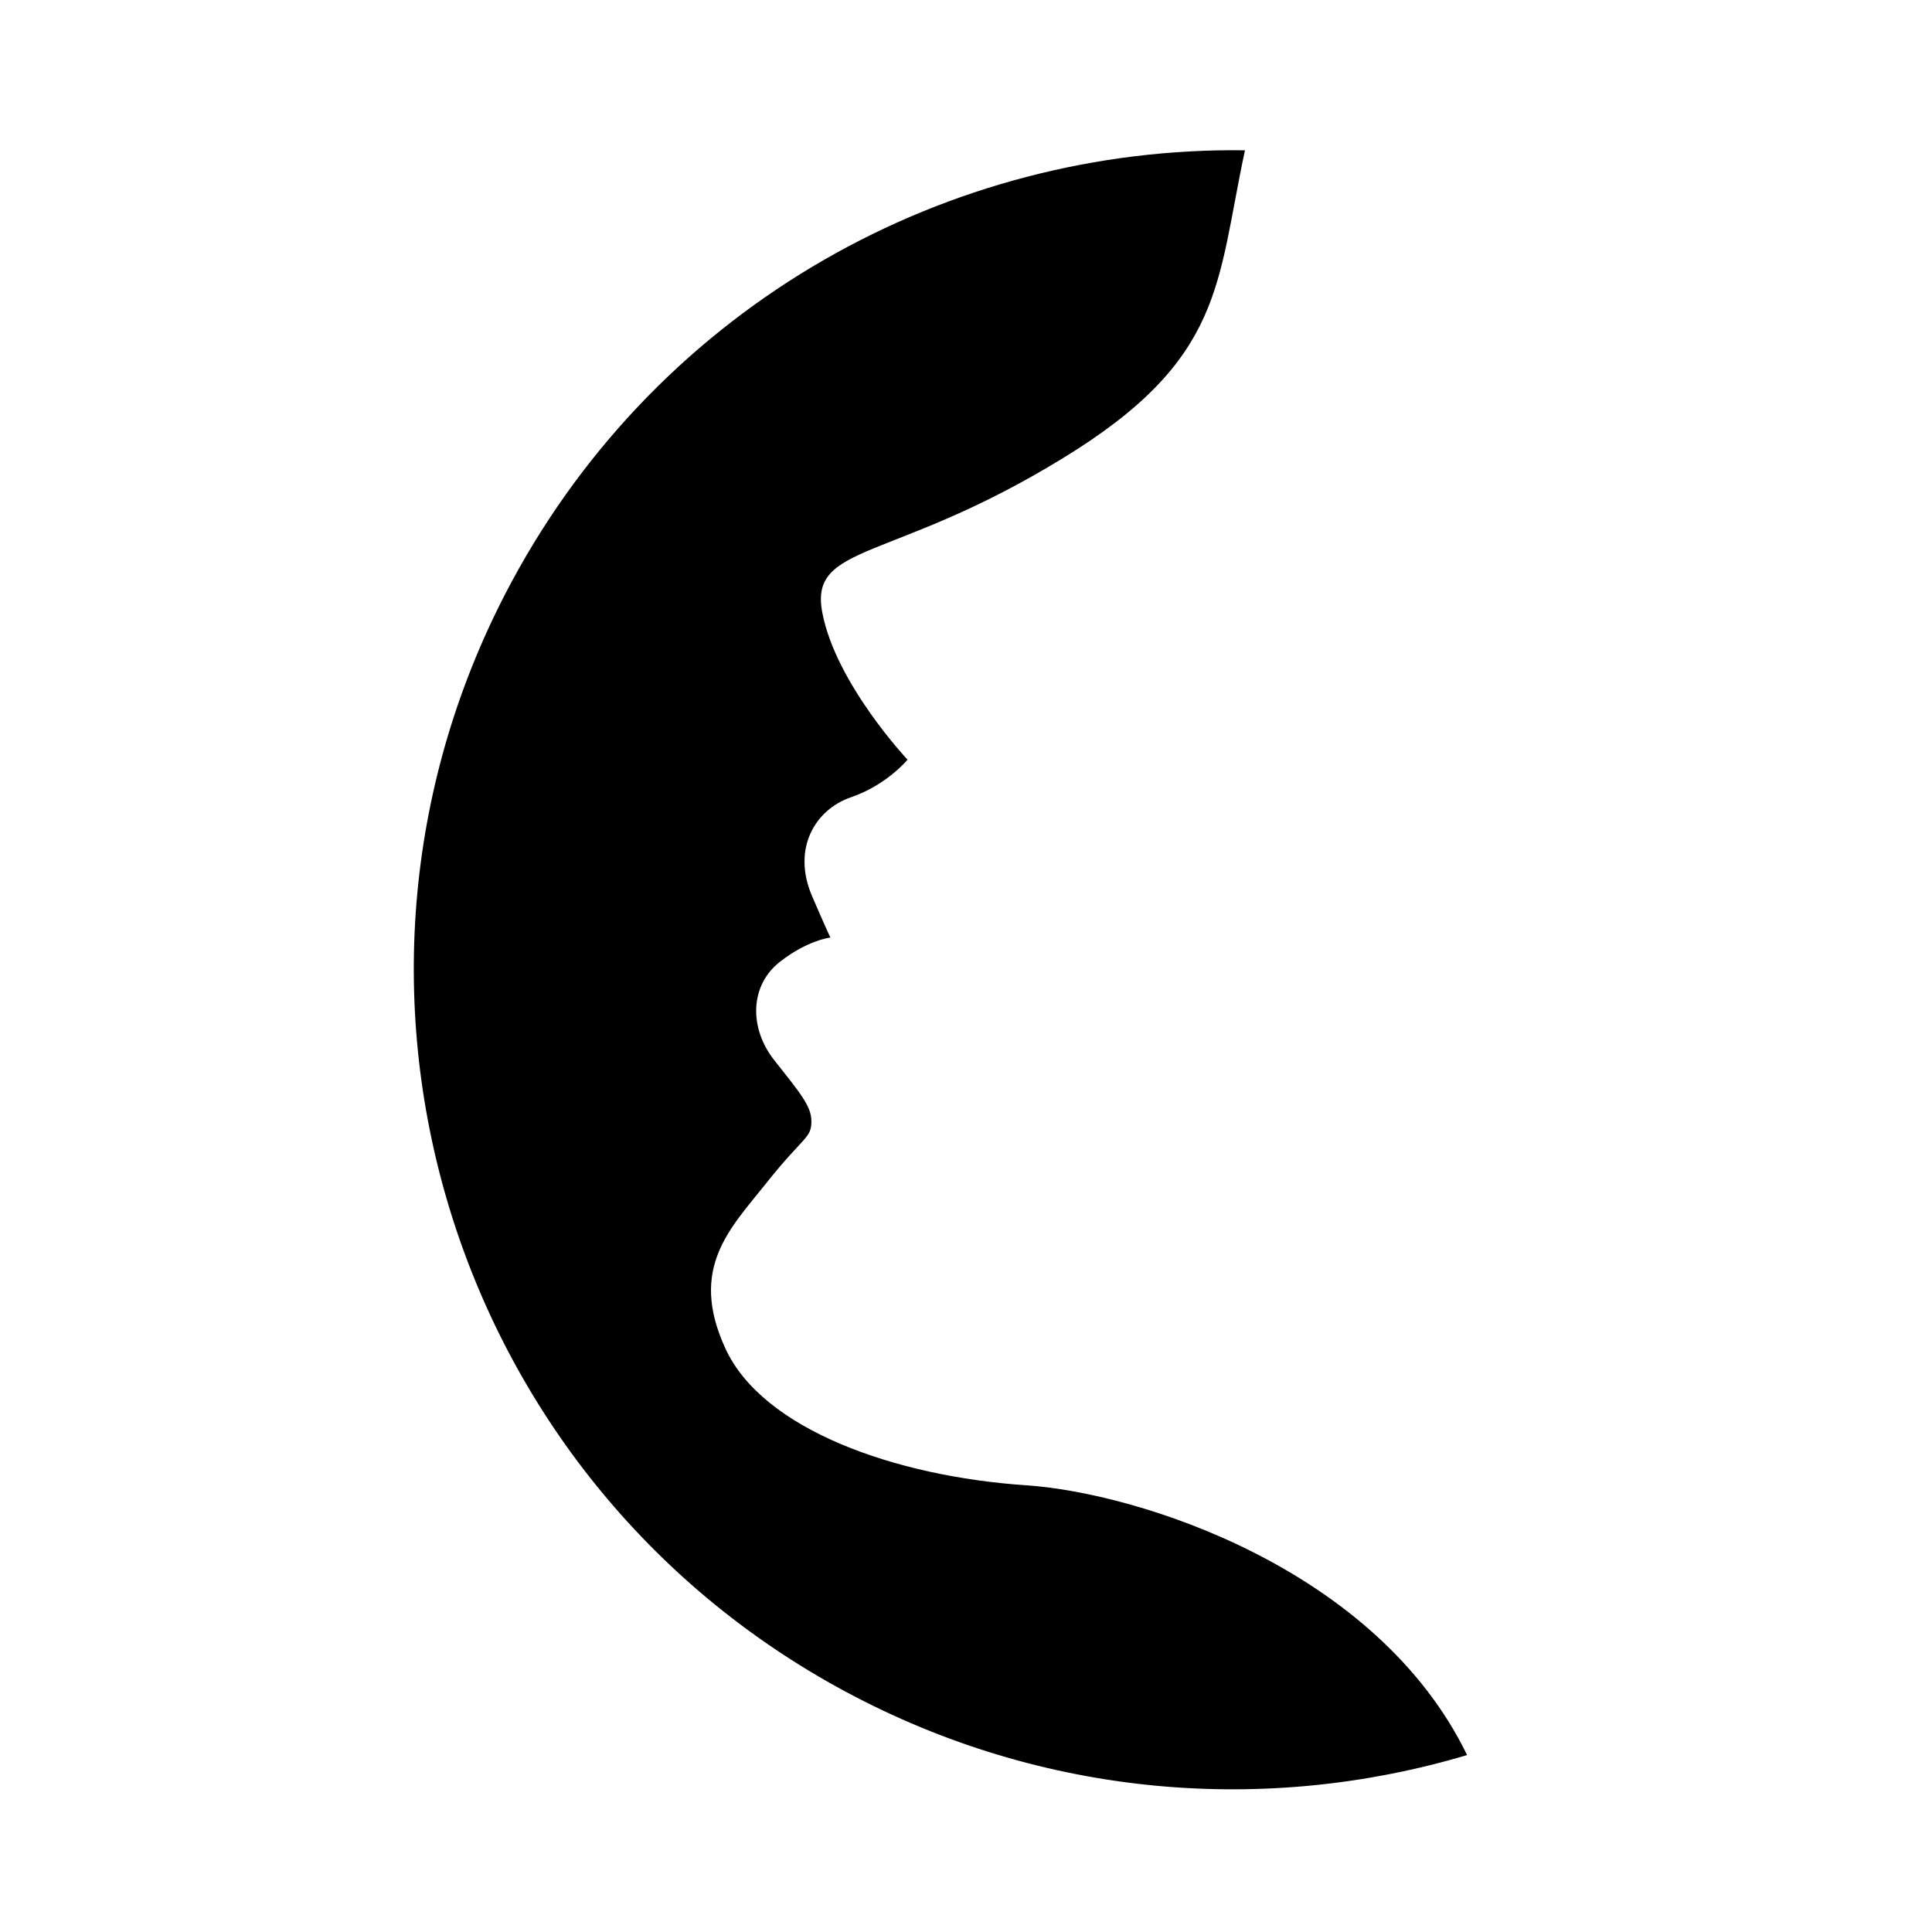
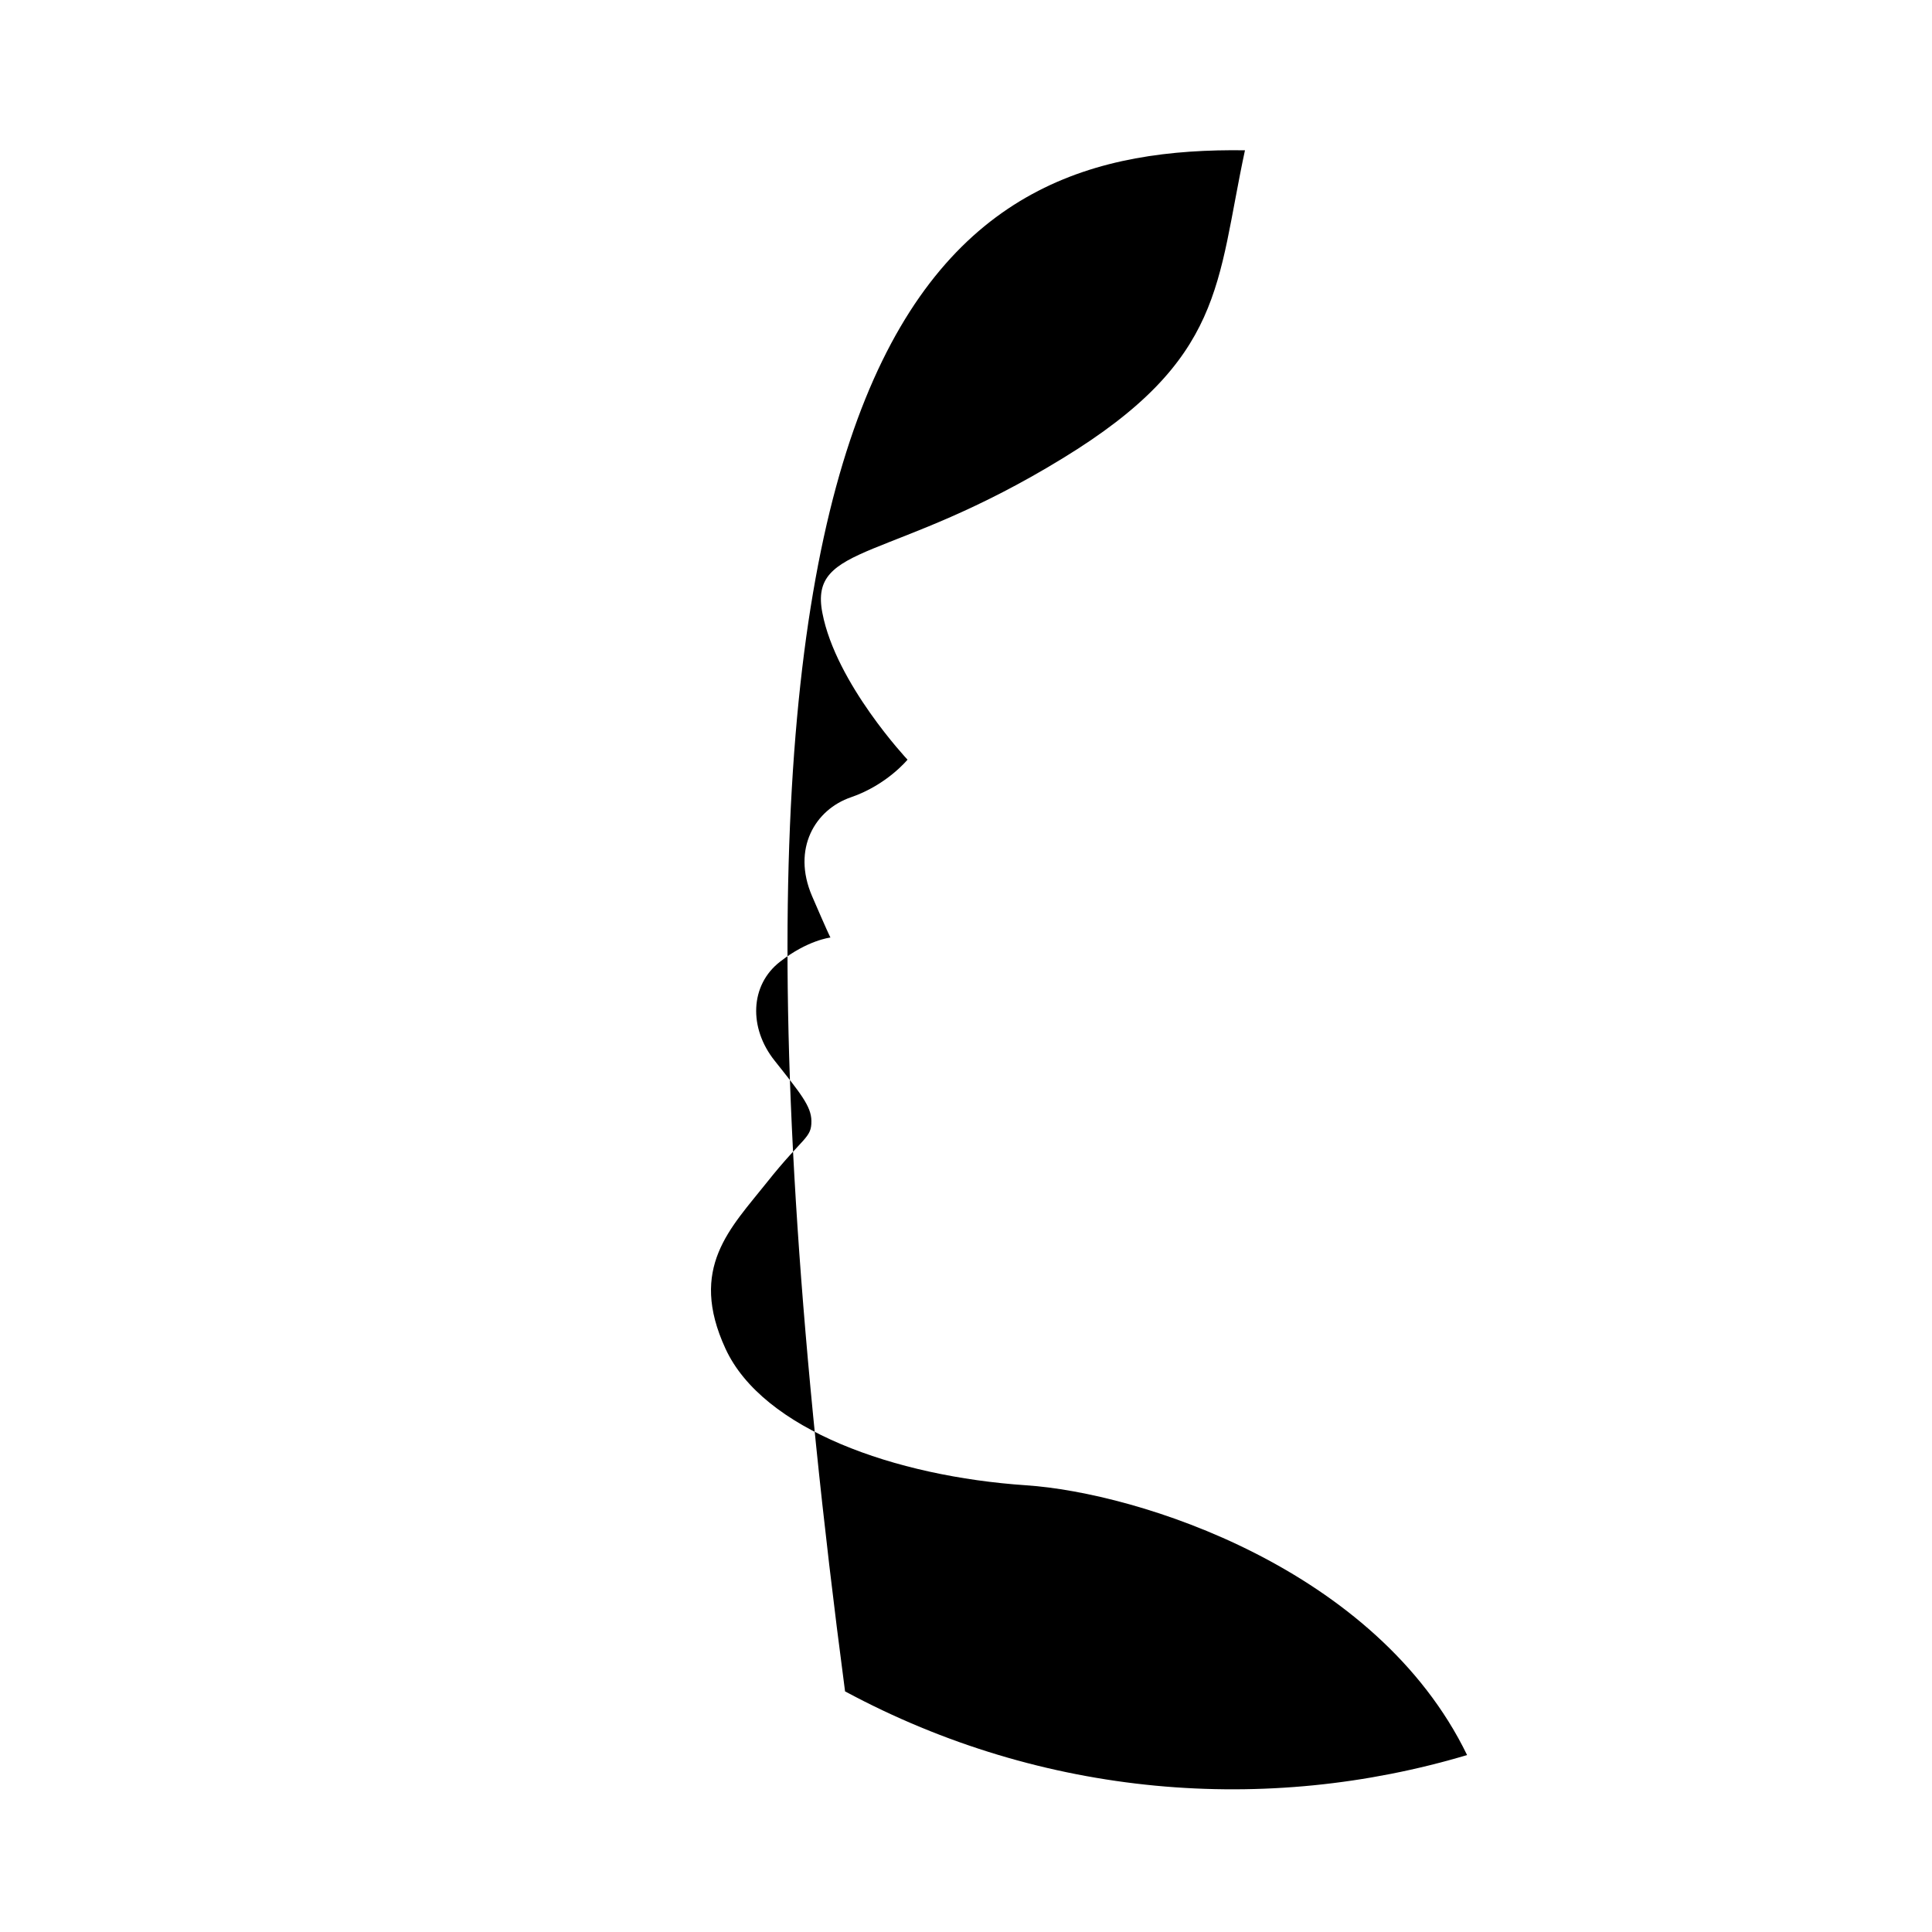
<svg xmlns="http://www.w3.org/2000/svg" version="1.1" id="Layer_1" x="0px" y="0px" width="100px" height="100px" viewBox="0 0 100 100" enable-background="new 0 0 100 100" xml:space="preserve">
-   <path d="M64.439,7.779c-1.482,6.905-1.029,10.812-9.443,15.948c-8.86,5.431-13.141,4.349-12.43,7.999  c0.701,3.656,4.407,7.594,4.407,7.594s-1.066,1.308-2.924,1.945c-1.859,0.635-3.067,2.661-2.021,5.108  c0.762,1.767,0.924,2.097,0.955,2.153c-0.03,0.005-1.188,0.142-2.604,1.249c-1.569,1.213-1.63,3.433-0.29,5.118  c1.335,1.686,1.904,2.366,1.909,3.127c0.01,0.904-0.406,0.793-2.295,3.169c-1.894,2.387-4.083,4.427-2.153,8.616  c1.93,4.194,8.794,6.616,15.558,7.073c5.799,0.386,18.133,4.295,22.828,13.963c-10.363,3.091-21.914,2.234-32.196-3.296  C23.12,76.451,15.387,50.724,26.491,30.097C34.25,15.692,49.137,7.573,64.439,7.779z" />
+   <path d="M64.439,7.779c-1.482,6.905-1.029,10.812-9.443,15.948c-8.86,5.431-13.141,4.349-12.43,7.999  c0.701,3.656,4.407,7.594,4.407,7.594s-1.066,1.308-2.924,1.945c-1.859,0.635-3.067,2.661-2.021,5.108  c0.762,1.767,0.924,2.097,0.955,2.153c-0.03,0.005-1.188,0.142-2.604,1.249c-1.569,1.213-1.63,3.433-0.29,5.118  c1.335,1.686,1.904,2.366,1.909,3.127c0.01,0.904-0.406,0.793-2.295,3.169c-1.894,2.387-4.083,4.427-2.153,8.616  c1.93,4.194,8.794,6.616,15.558,7.073c5.799,0.386,18.133,4.295,22.828,13.963c-10.363,3.091-21.914,2.234-32.196-3.296  C34.25,15.692,49.137,7.573,64.439,7.779z" />
</svg>